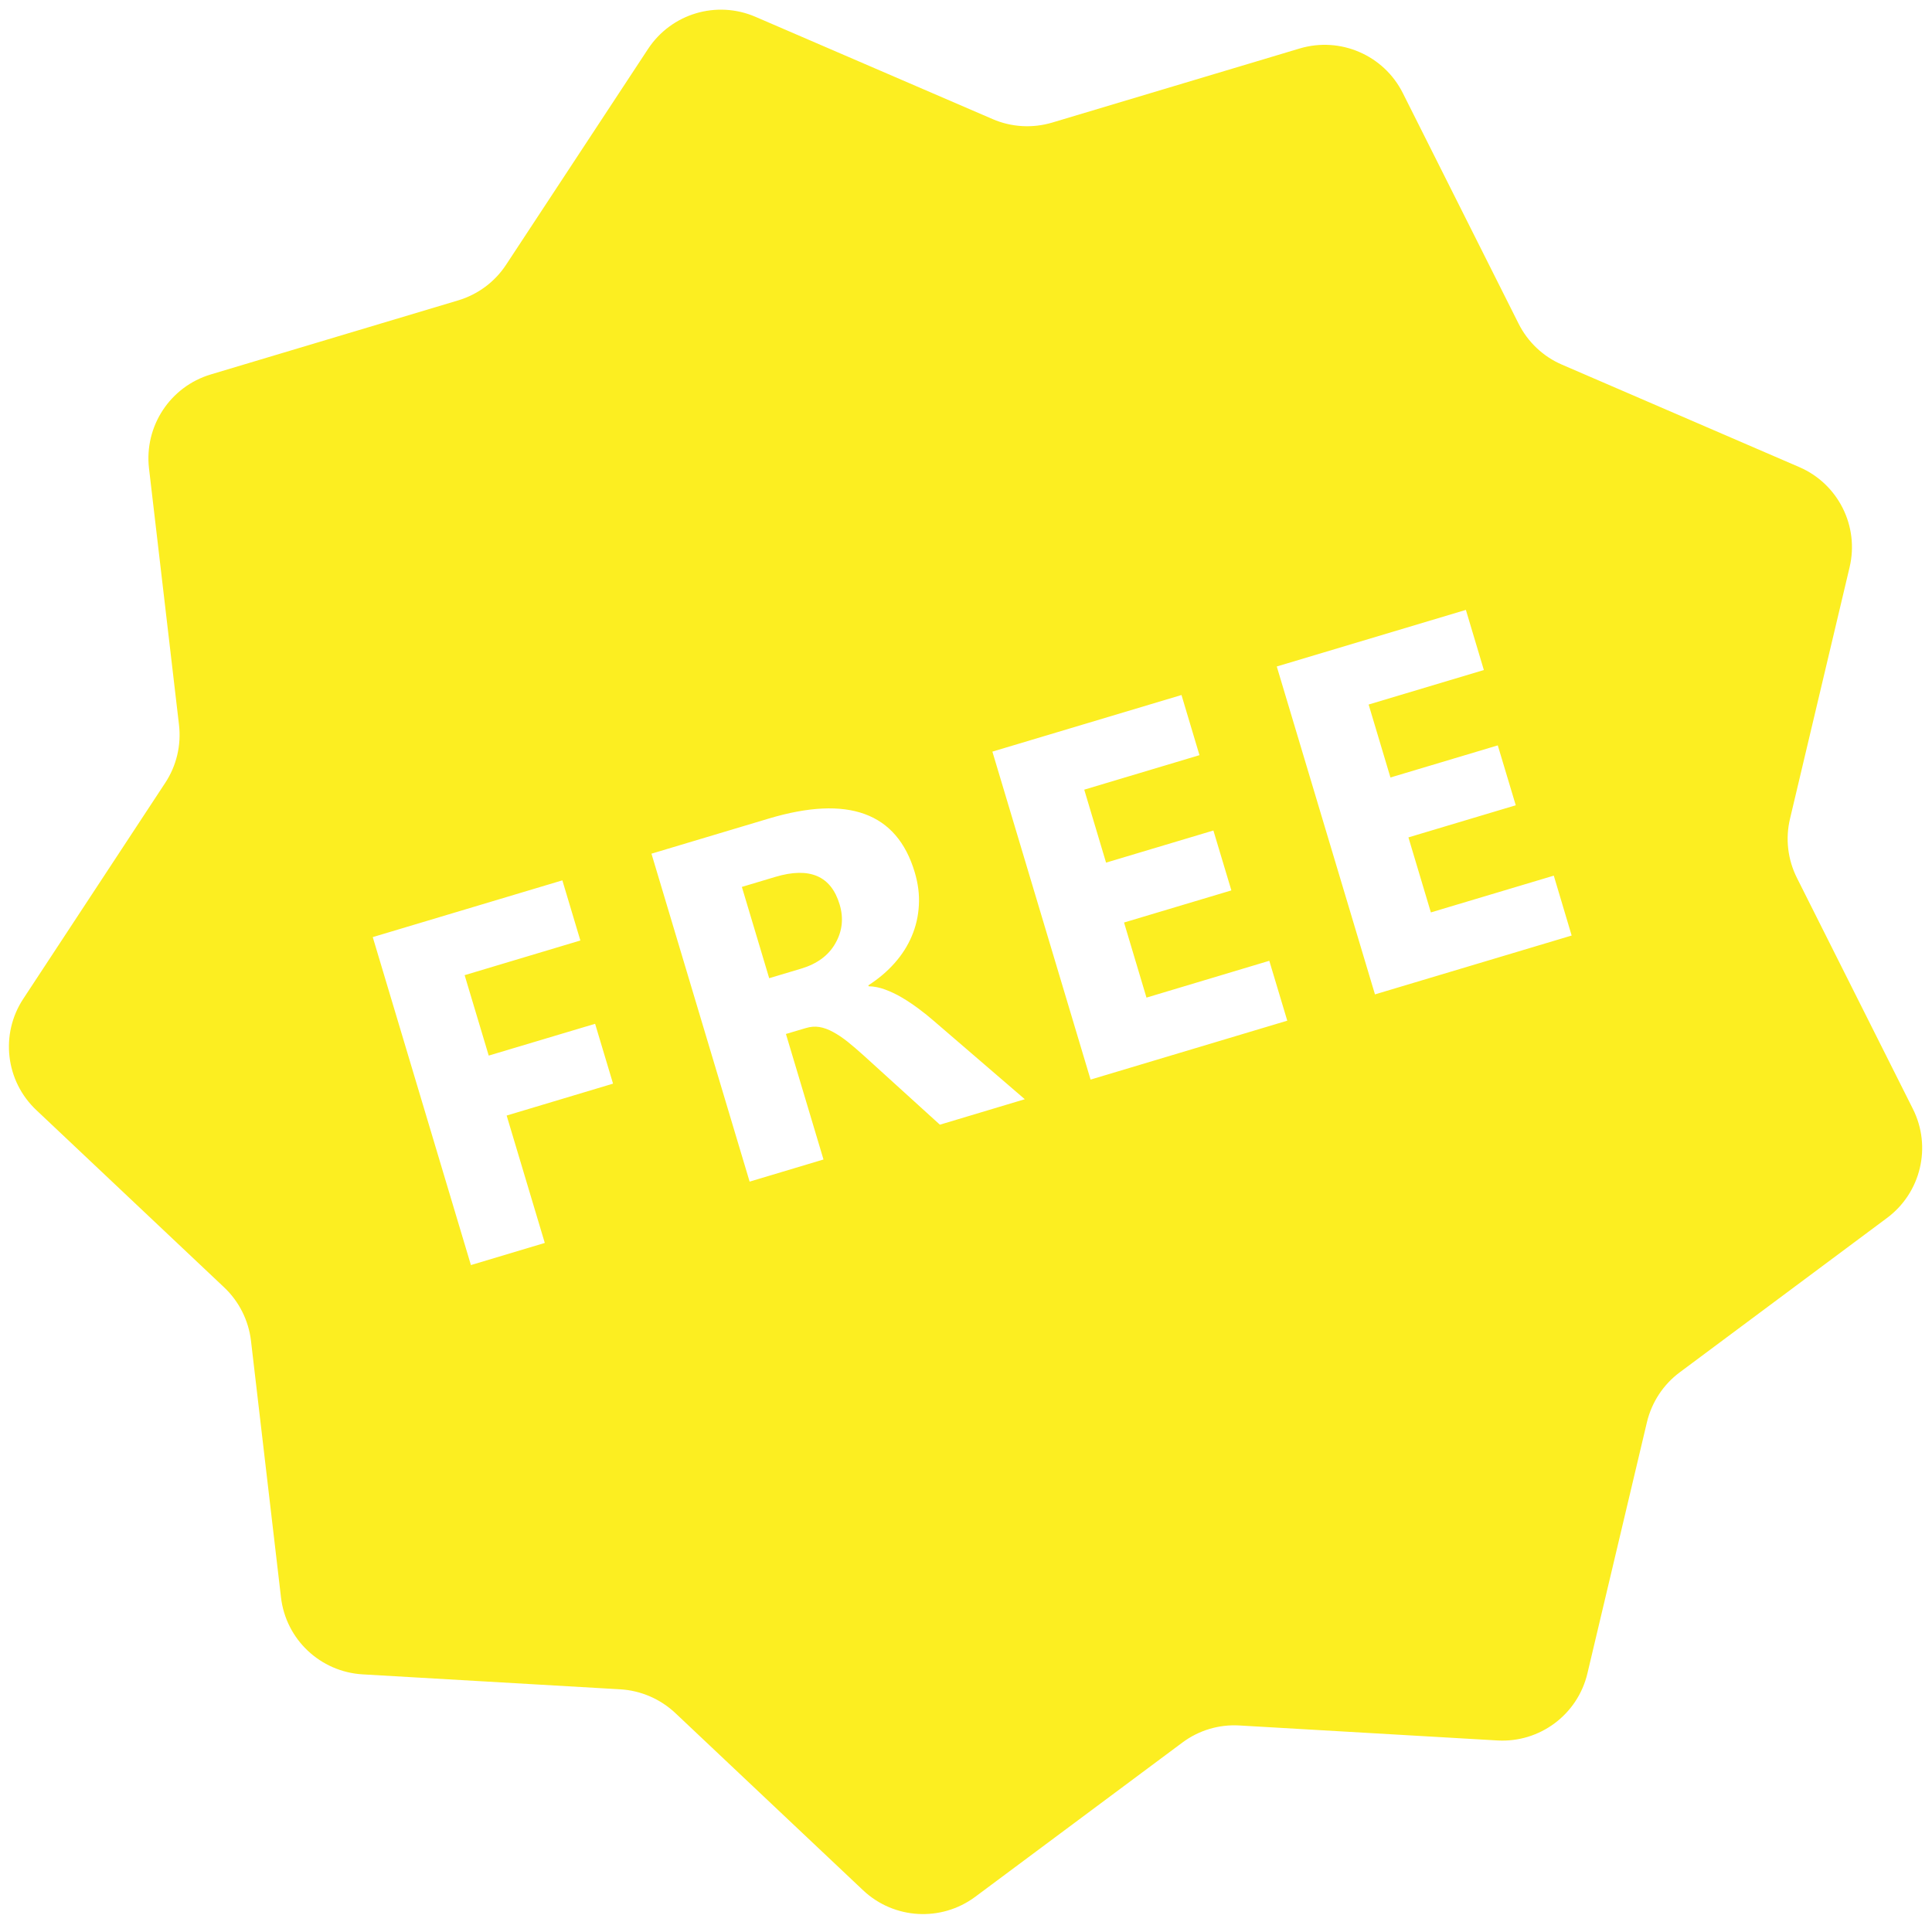
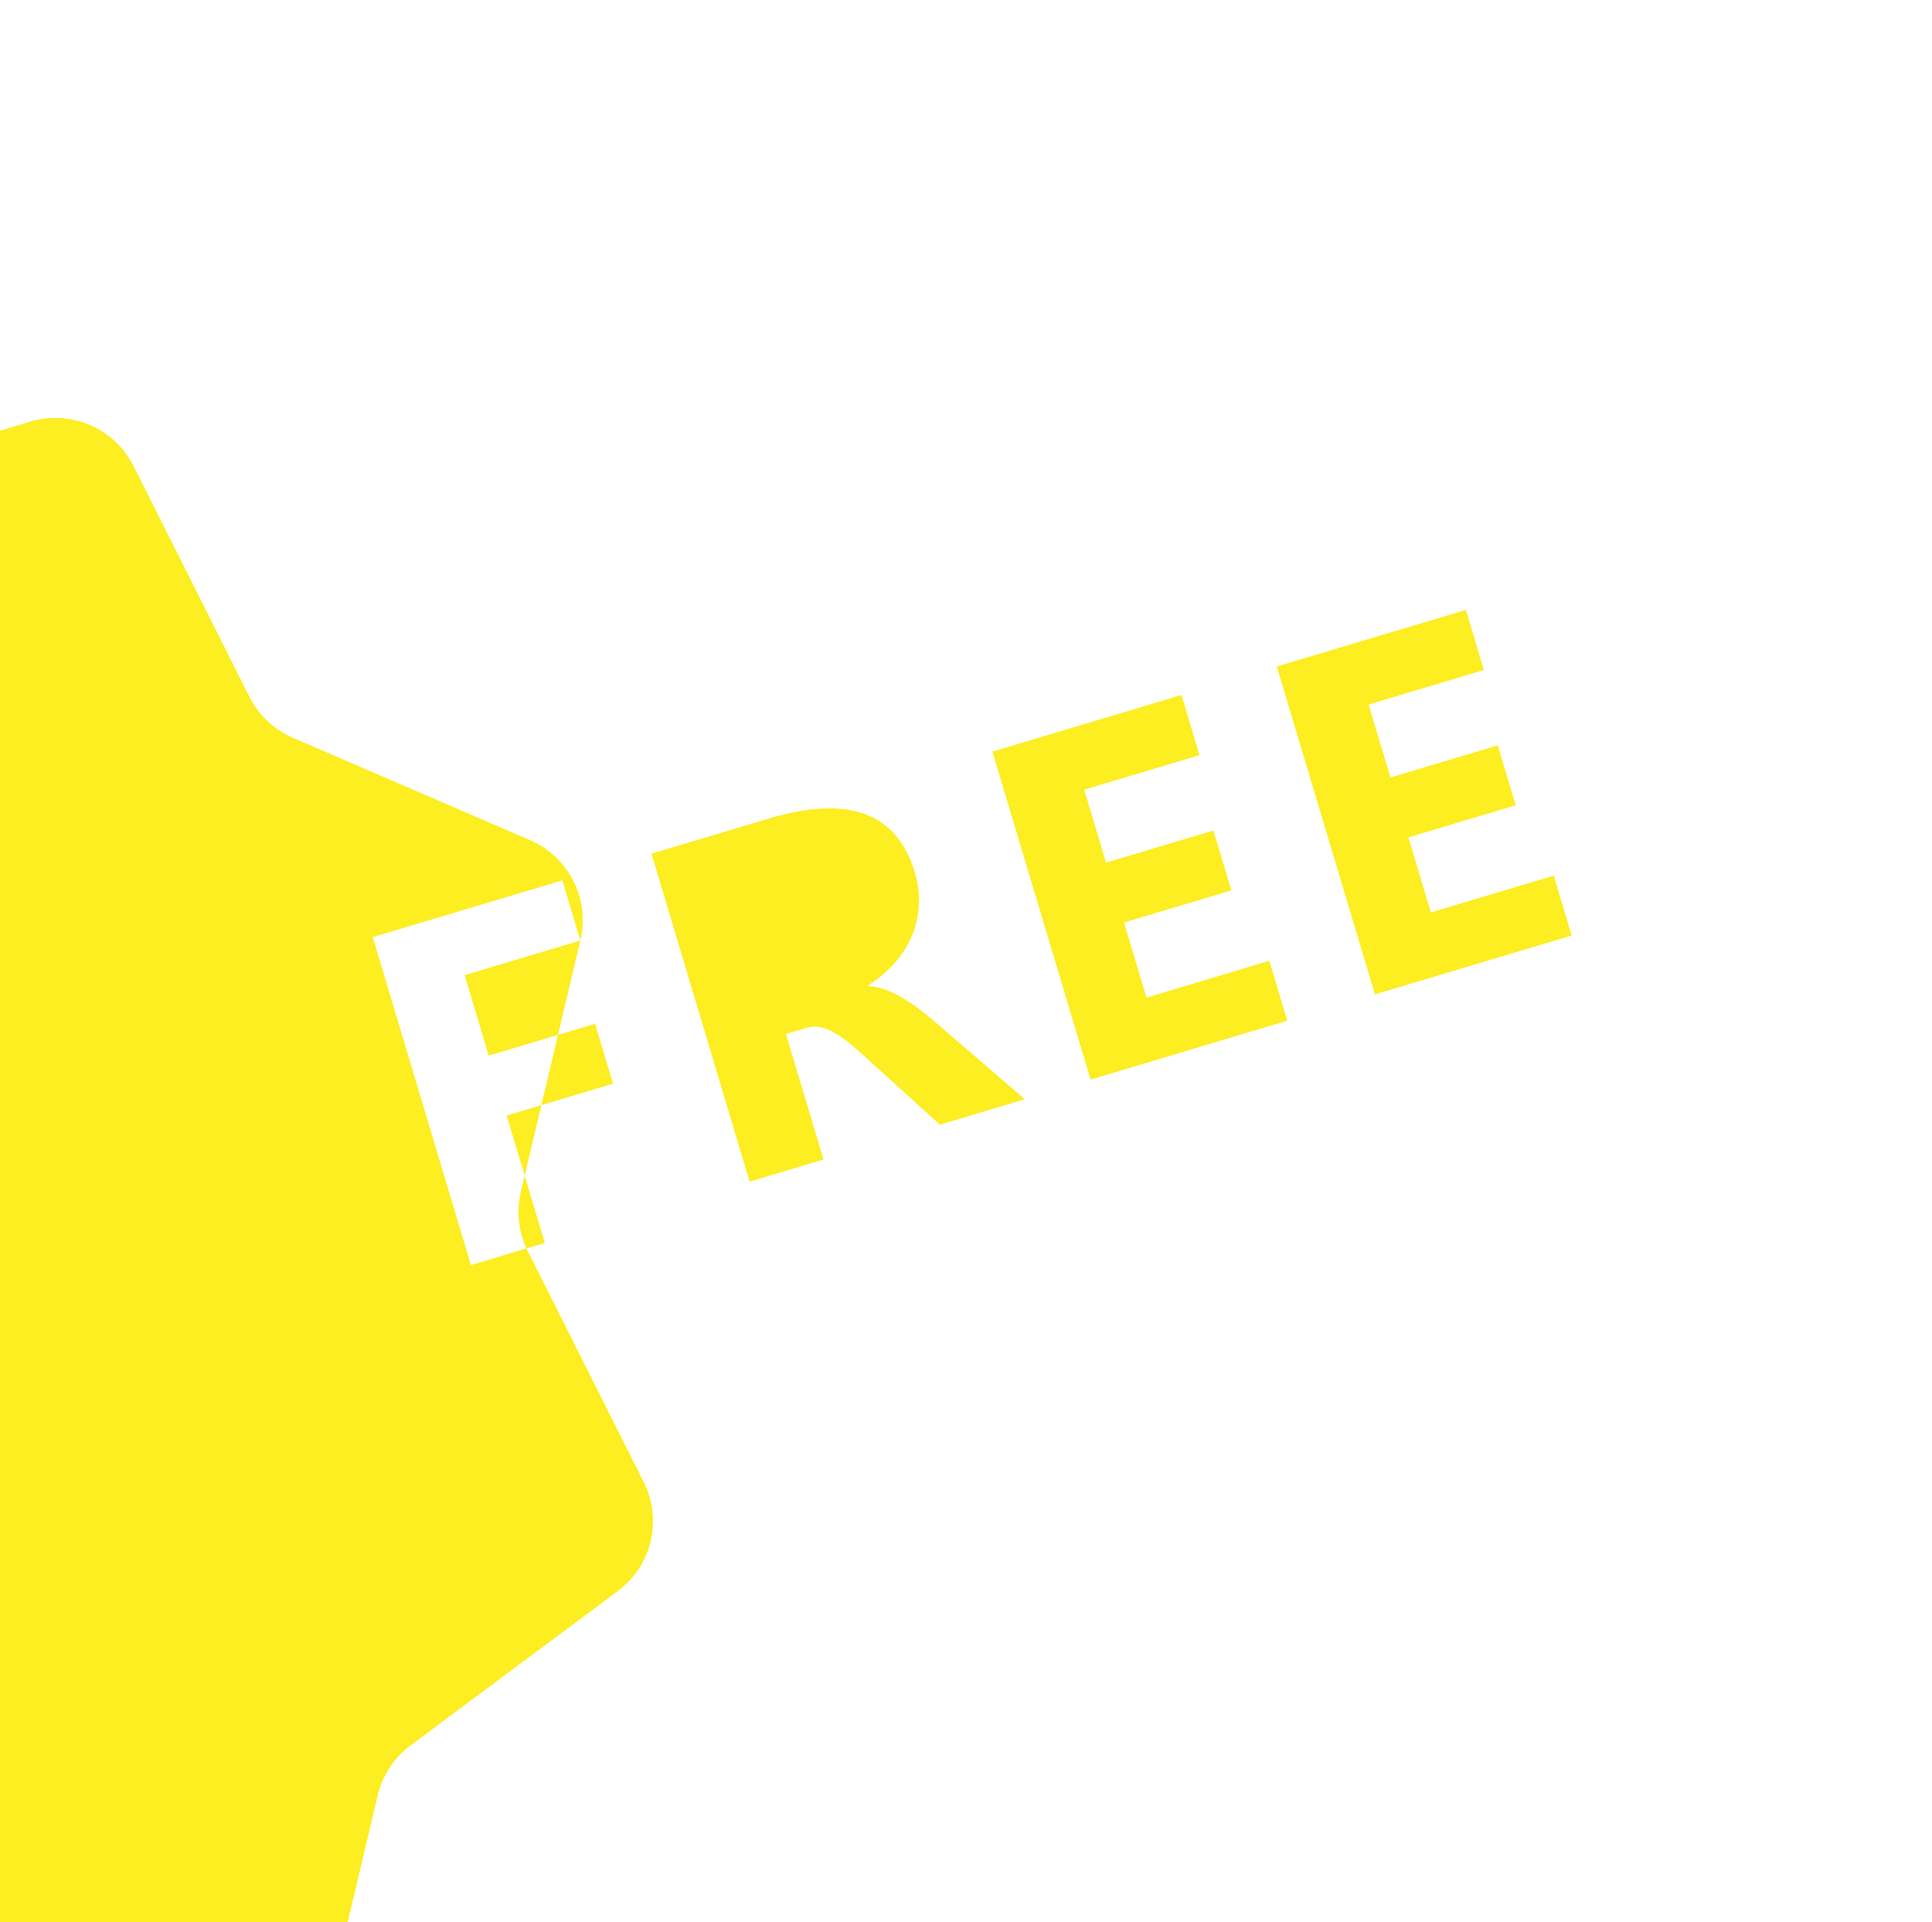
<svg xmlns="http://www.w3.org/2000/svg" fill="#000000" height="1849.8" preserveAspectRatio="xMidYMid meet" version="1.1" viewBox="70.7 74.3 1859.4 1849.8" width="1859.4" zoomAndPan="magnify">
  <g id="change1_1">
-     <path d="m816.89 918.23l-32.17 9.63 26.29 87.84 30.81-9.2c15.29-4.6 26.24-12.66 32.83-24.27 6.73-11.73 8.11-24.2 4.15-37.42-8.26-27.62-28.95-36.44-61.91-26.58zl-32.17 9.63 26.29 87.84 30.81-9.2c15.29-4.6 26.24-12.66 32.83-24.27 6.73-11.73 8.11-24.2 4.15-37.42-8.26-27.62-28.95-36.44-61.91-26.58zl-32.17 9.63 26.29 87.84 30.81-9.2c15.29-4.6 26.24-12.66 32.83-24.27 6.73-11.73 8.11-24.2 4.15-37.42-8.26-27.62-28.95-36.44-61.91-26.58zm766.41 56.43l-189.3 56.64-94.5-315.57 182-54.47 17.3 57.87-110.9 33.21 21 70.22 103.3-30.91 17.3 57.64-103.3 30.91 21.6 72.21 118.3-35.39zm-273.7 81.94l-189.3 56.7-94.5-315.64 182-54.48 17.3 57.89-110.9 33.2 21 70.22 103.3-30.91 17.3 57.64-103.3 30.91 21.6 72.27 118.2-35.44zm-334.33 100.1l-73.35-66.6c-5.5-5-10.72-9.4-15.53-13.3-4.79-3.8-9.45-6.9-13.9-9.3-4.55-2.5-8.92-4.1-13.21-4.8s-8.62-0.3-12.99 1l-19.19 5.7 36.15 120.8-71.1 21.3-94.47-315.62 112.74-33.75c76.59-22.92 123.44-5.8 140.58 51.44 3.29 10.99 4.66 21.68 4.03 32.02-0.55 10.32-2.8 20.19-6.78 29.53-3.89 9.32-9.44 18.01-16.5 25.98-7.14 8.1-15.59 15.2-25.32 21.5l0.26 0.9c5.15 0.1 10.4 1.1 15.76 3.1 5.38 2 10.82 4.5 16.19 7.7 5.47 3.2 10.78 6.8 16.05 10.7 5.24 3.9 10.15 7.8 14.7 11.8l87.61 75.4zm-346.01-177.27l-111.38 33.37 23.18 77.4 102.39-30.6 17.26 57.6-102.39 30.7 36.7 122.6-71.1 21.3-94.47-315.63 182.48-54.62zm1221.5-359.06c9.5-39.7-11-80.42-48.4-96.55l-228.2-98.51c-18.2-7.75-33-21.78-41.9-39.44l-111.5-222.1c-18.3-36.41-60.2-54.5-99.3-42.79l-238 71.26c-19 5.67-39.3 4.53-57.4-3.31l-228.22-98.418c-37.47-16.2-81.09-3.137-103.5 30.978l-136.59 207.63c-10.85 16.52-27.18 28.61-46.13 34.28l-238.06 71.26c-39.09 11.7-64.12 49.81-59.46 90.32l28.87 246.84c2.31 19.6-2.4 39.5-13.27 55.93l-136.57 207.75c-22.432 34-17.127 79.3 12.59 107.2l180.75 170.6c14.38 13.6 23.47 31.8 25.79 51.4l28.86 246.8c4.69 40.6 37.88 71.8 78.59 74.2l248.1 14.4c19.69 1.2 38.42 9.3 52.81 22.8l180.75 170.6c29.71 28 75.17 30.6 107.89 6.3l199.3-148.4c15.9-11.9 35.4-17.7 55.1-16.5l248.1 14.4c40.7 2.4 77.3-24.8 86.7-64.5l57.3-241.8c4.6-19.2 15.8-36.3 31.6-48l199.4-148.5c32.7-24.3 43.3-68.6 24.9-105.1l-111.5-222.11c-8.9-17.65-11.3-37.84-6.7-57.08zm-1033.9 297.86l-32.17 9.63 26.29 87.84 30.81-9.2c15.29-4.6 26.24-12.66 32.83-24.27 6.73-11.73 8.11-24.2 4.15-37.42-8.26-27.62-28.95-36.44-61.91-26.58zl-32.17 9.63 26.29 87.84 30.81-9.2c15.29-4.6 26.24-12.66 32.83-24.27 6.73-11.73 8.11-24.2 4.15-37.42-8.26-27.62-28.95-36.44-61.91-26.58" fill="#fcee21" />
+     <path d="m816.89 918.23l-32.17 9.63 26.29 87.84 30.81-9.2c15.29-4.6 26.24-12.66 32.83-24.27 6.73-11.73 8.11-24.2 4.15-37.42-8.26-27.62-28.95-36.44-61.91-26.58zl-32.17 9.63 26.29 87.84 30.81-9.2c15.29-4.6 26.24-12.66 32.83-24.27 6.73-11.73 8.11-24.2 4.15-37.42-8.26-27.62-28.95-36.44-61.91-26.58zl-32.17 9.63 26.29 87.84 30.81-9.2c15.29-4.6 26.24-12.66 32.83-24.27 6.73-11.73 8.11-24.2 4.15-37.42-8.26-27.62-28.95-36.44-61.91-26.58zm766.41 56.43l-189.3 56.64-94.5-315.57 182-54.47 17.3 57.87-110.9 33.21 21 70.22 103.3-30.91 17.3 57.64-103.3 30.91 21.6 72.21 118.3-35.39zm-273.7 81.94l-189.3 56.7-94.5-315.64 182-54.48 17.3 57.89-110.9 33.2 21 70.22 103.3-30.91 17.3 57.64-103.3 30.91 21.6 72.27 118.2-35.44zm-334.33 100.1l-73.35-66.6c-5.5-5-10.72-9.4-15.53-13.3-4.79-3.8-9.45-6.9-13.9-9.3-4.55-2.5-8.92-4.1-13.21-4.8s-8.62-0.3-12.99 1l-19.19 5.7 36.15 120.8-71.1 21.3-94.47-315.62 112.74-33.75c76.59-22.92 123.44-5.8 140.58 51.44 3.29 10.99 4.66 21.68 4.03 32.02-0.55 10.32-2.8 20.19-6.78 29.53-3.89 9.32-9.44 18.01-16.5 25.98-7.14 8.1-15.59 15.2-25.32 21.5l0.26 0.9c5.15 0.1 10.4 1.1 15.76 3.1 5.38 2 10.82 4.5 16.19 7.7 5.47 3.2 10.78 6.8 16.05 10.7 5.24 3.9 10.15 7.8 14.7 11.8l87.61 75.4zm-346.01-177.27l-111.38 33.37 23.18 77.4 102.39-30.6 17.26 57.6-102.39 30.7 36.7 122.6-71.1 21.3-94.47-315.63 182.48-54.62zc9.5-39.7-11-80.42-48.4-96.55l-228.2-98.51c-18.2-7.75-33-21.78-41.9-39.44l-111.5-222.1c-18.3-36.41-60.2-54.5-99.3-42.79l-238 71.26c-19 5.67-39.3 4.53-57.4-3.31l-228.22-98.418c-37.47-16.2-81.09-3.137-103.5 30.978l-136.59 207.63c-10.85 16.52-27.18 28.61-46.13 34.28l-238.06 71.26c-39.09 11.7-64.12 49.81-59.46 90.32l28.87 246.84c2.31 19.6-2.4 39.5-13.27 55.93l-136.57 207.75c-22.432 34-17.127 79.3 12.59 107.2l180.75 170.6c14.38 13.6 23.47 31.8 25.79 51.4l28.86 246.8c4.69 40.6 37.88 71.8 78.59 74.2l248.1 14.4c19.69 1.2 38.42 9.3 52.81 22.8l180.75 170.6c29.71 28 75.17 30.6 107.89 6.3l199.3-148.4c15.9-11.9 35.4-17.7 55.1-16.5l248.1 14.4c40.7 2.4 77.3-24.8 86.7-64.5l57.3-241.8c4.6-19.2 15.8-36.3 31.6-48l199.4-148.5c32.7-24.3 43.3-68.6 24.9-105.1l-111.5-222.11c-8.9-17.65-11.3-37.84-6.7-57.08zm-1033.9 297.86l-32.17 9.63 26.29 87.84 30.81-9.2c15.29-4.6 26.24-12.66 32.83-24.27 6.73-11.73 8.11-24.2 4.15-37.42-8.26-27.62-28.95-36.44-61.91-26.58zl-32.17 9.63 26.29 87.84 30.81-9.2c15.29-4.6 26.24-12.66 32.83-24.27 6.73-11.73 8.11-24.2 4.15-37.42-8.26-27.62-28.95-36.44-61.91-26.58" fill="#fcee21" />
  </g>
</svg>